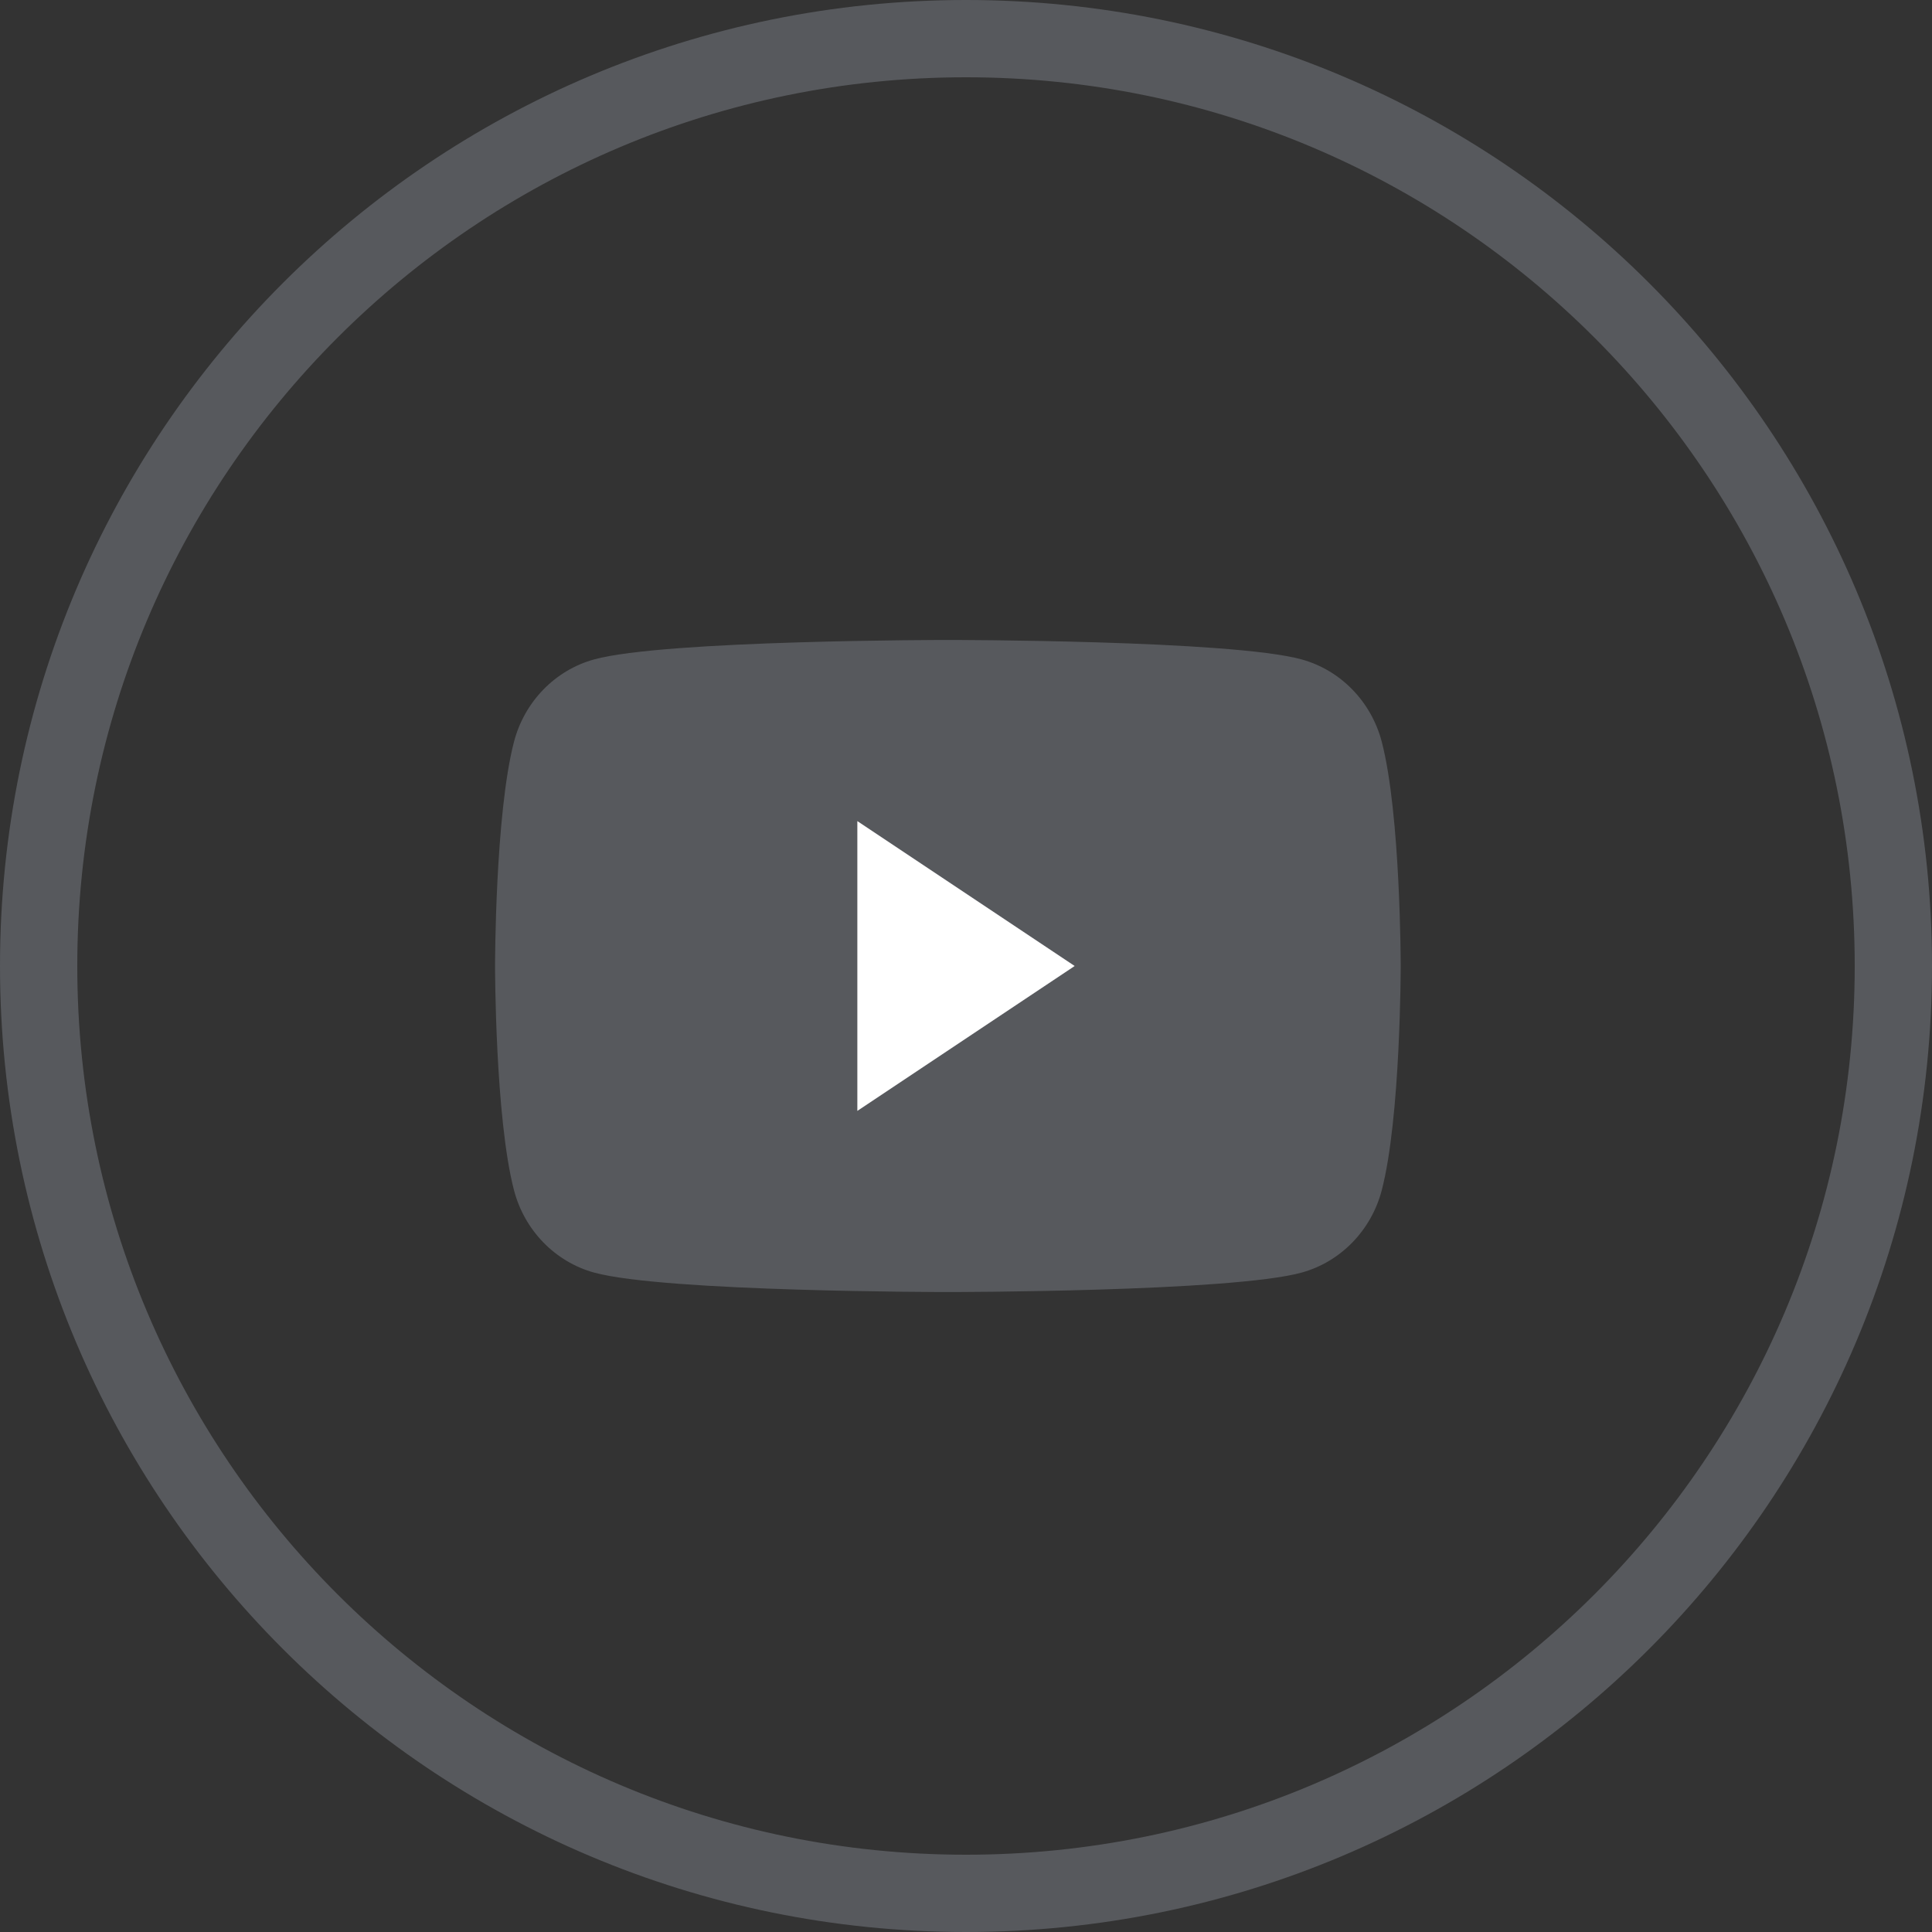
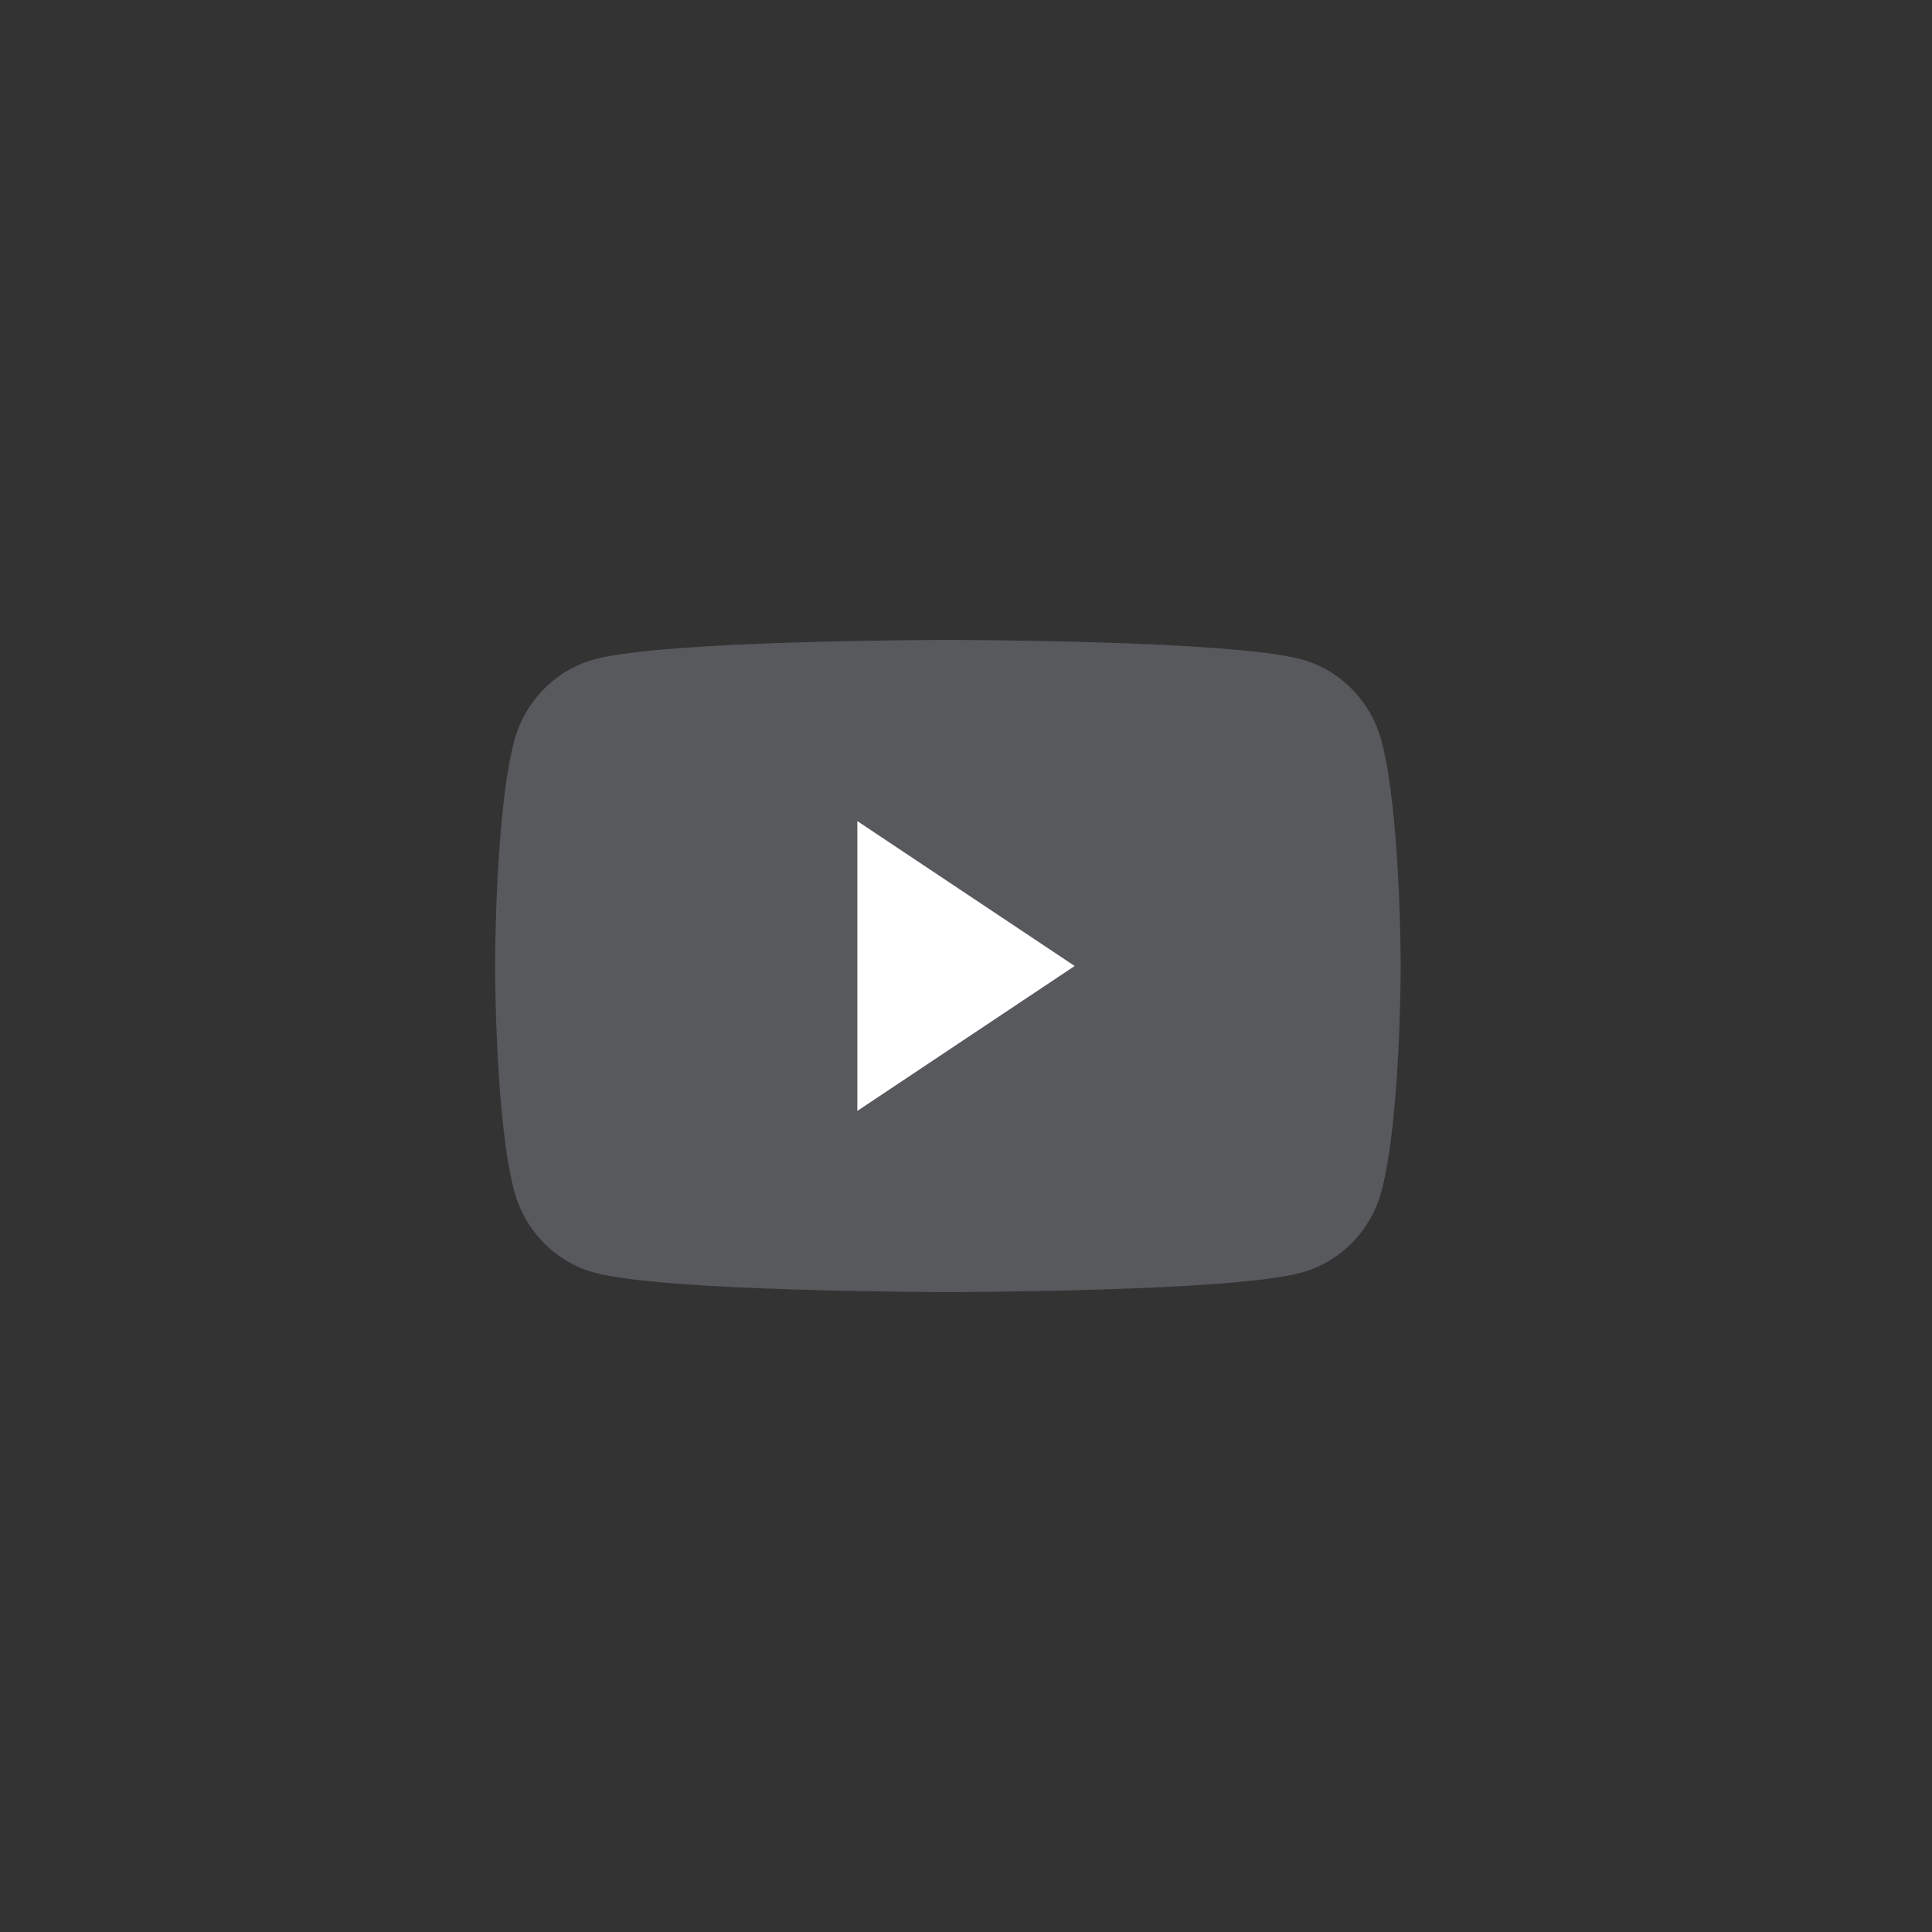
<svg xmlns="http://www.w3.org/2000/svg" width="25" height="25" viewBox="0 0 25 25" fill="none">
  <rect x="0" y="0" width="25" height="25" fill="#333333" stroke="none" />
-   <path d="M0.5 12.5C0.5 5.873 5.873 0.5 12.5 0.5C19.127 0.5 24.5 5.873 24.5 12.5C24.5 19.127 19.127 24.5 12.5 24.5C5.873 24.5 0.5 19.127 0.5 12.5Z" stroke="#57595D" />
  <path d="M17.88 9.599C17.745 9.08 17.348 8.672 16.844 8.533C15.93 8.281 12.266 8.281 12.266 8.281C12.266 8.281 8.601 8.281 7.687 8.533C7.183 8.672 6.786 9.08 6.651 9.599C6.406 10.539 6.406 12.5 6.406 12.5C6.406 12.5 6.406 14.461 6.651 15.401C6.786 15.92 7.183 16.328 7.687 16.467C8.601 16.719 12.266 16.719 12.266 16.719C12.266 16.719 15.93 16.719 16.844 16.467C17.348 16.328 17.745 15.92 17.88 15.401C18.125 14.461 18.125 12.5 18.125 12.5C18.125 12.5 18.125 10.539 17.88 9.599Z" fill="#57595D" />
  <path d="M11.094 14.375V10.625L13.906 12.5L11.094 14.375Z" fill="white" />
</svg>